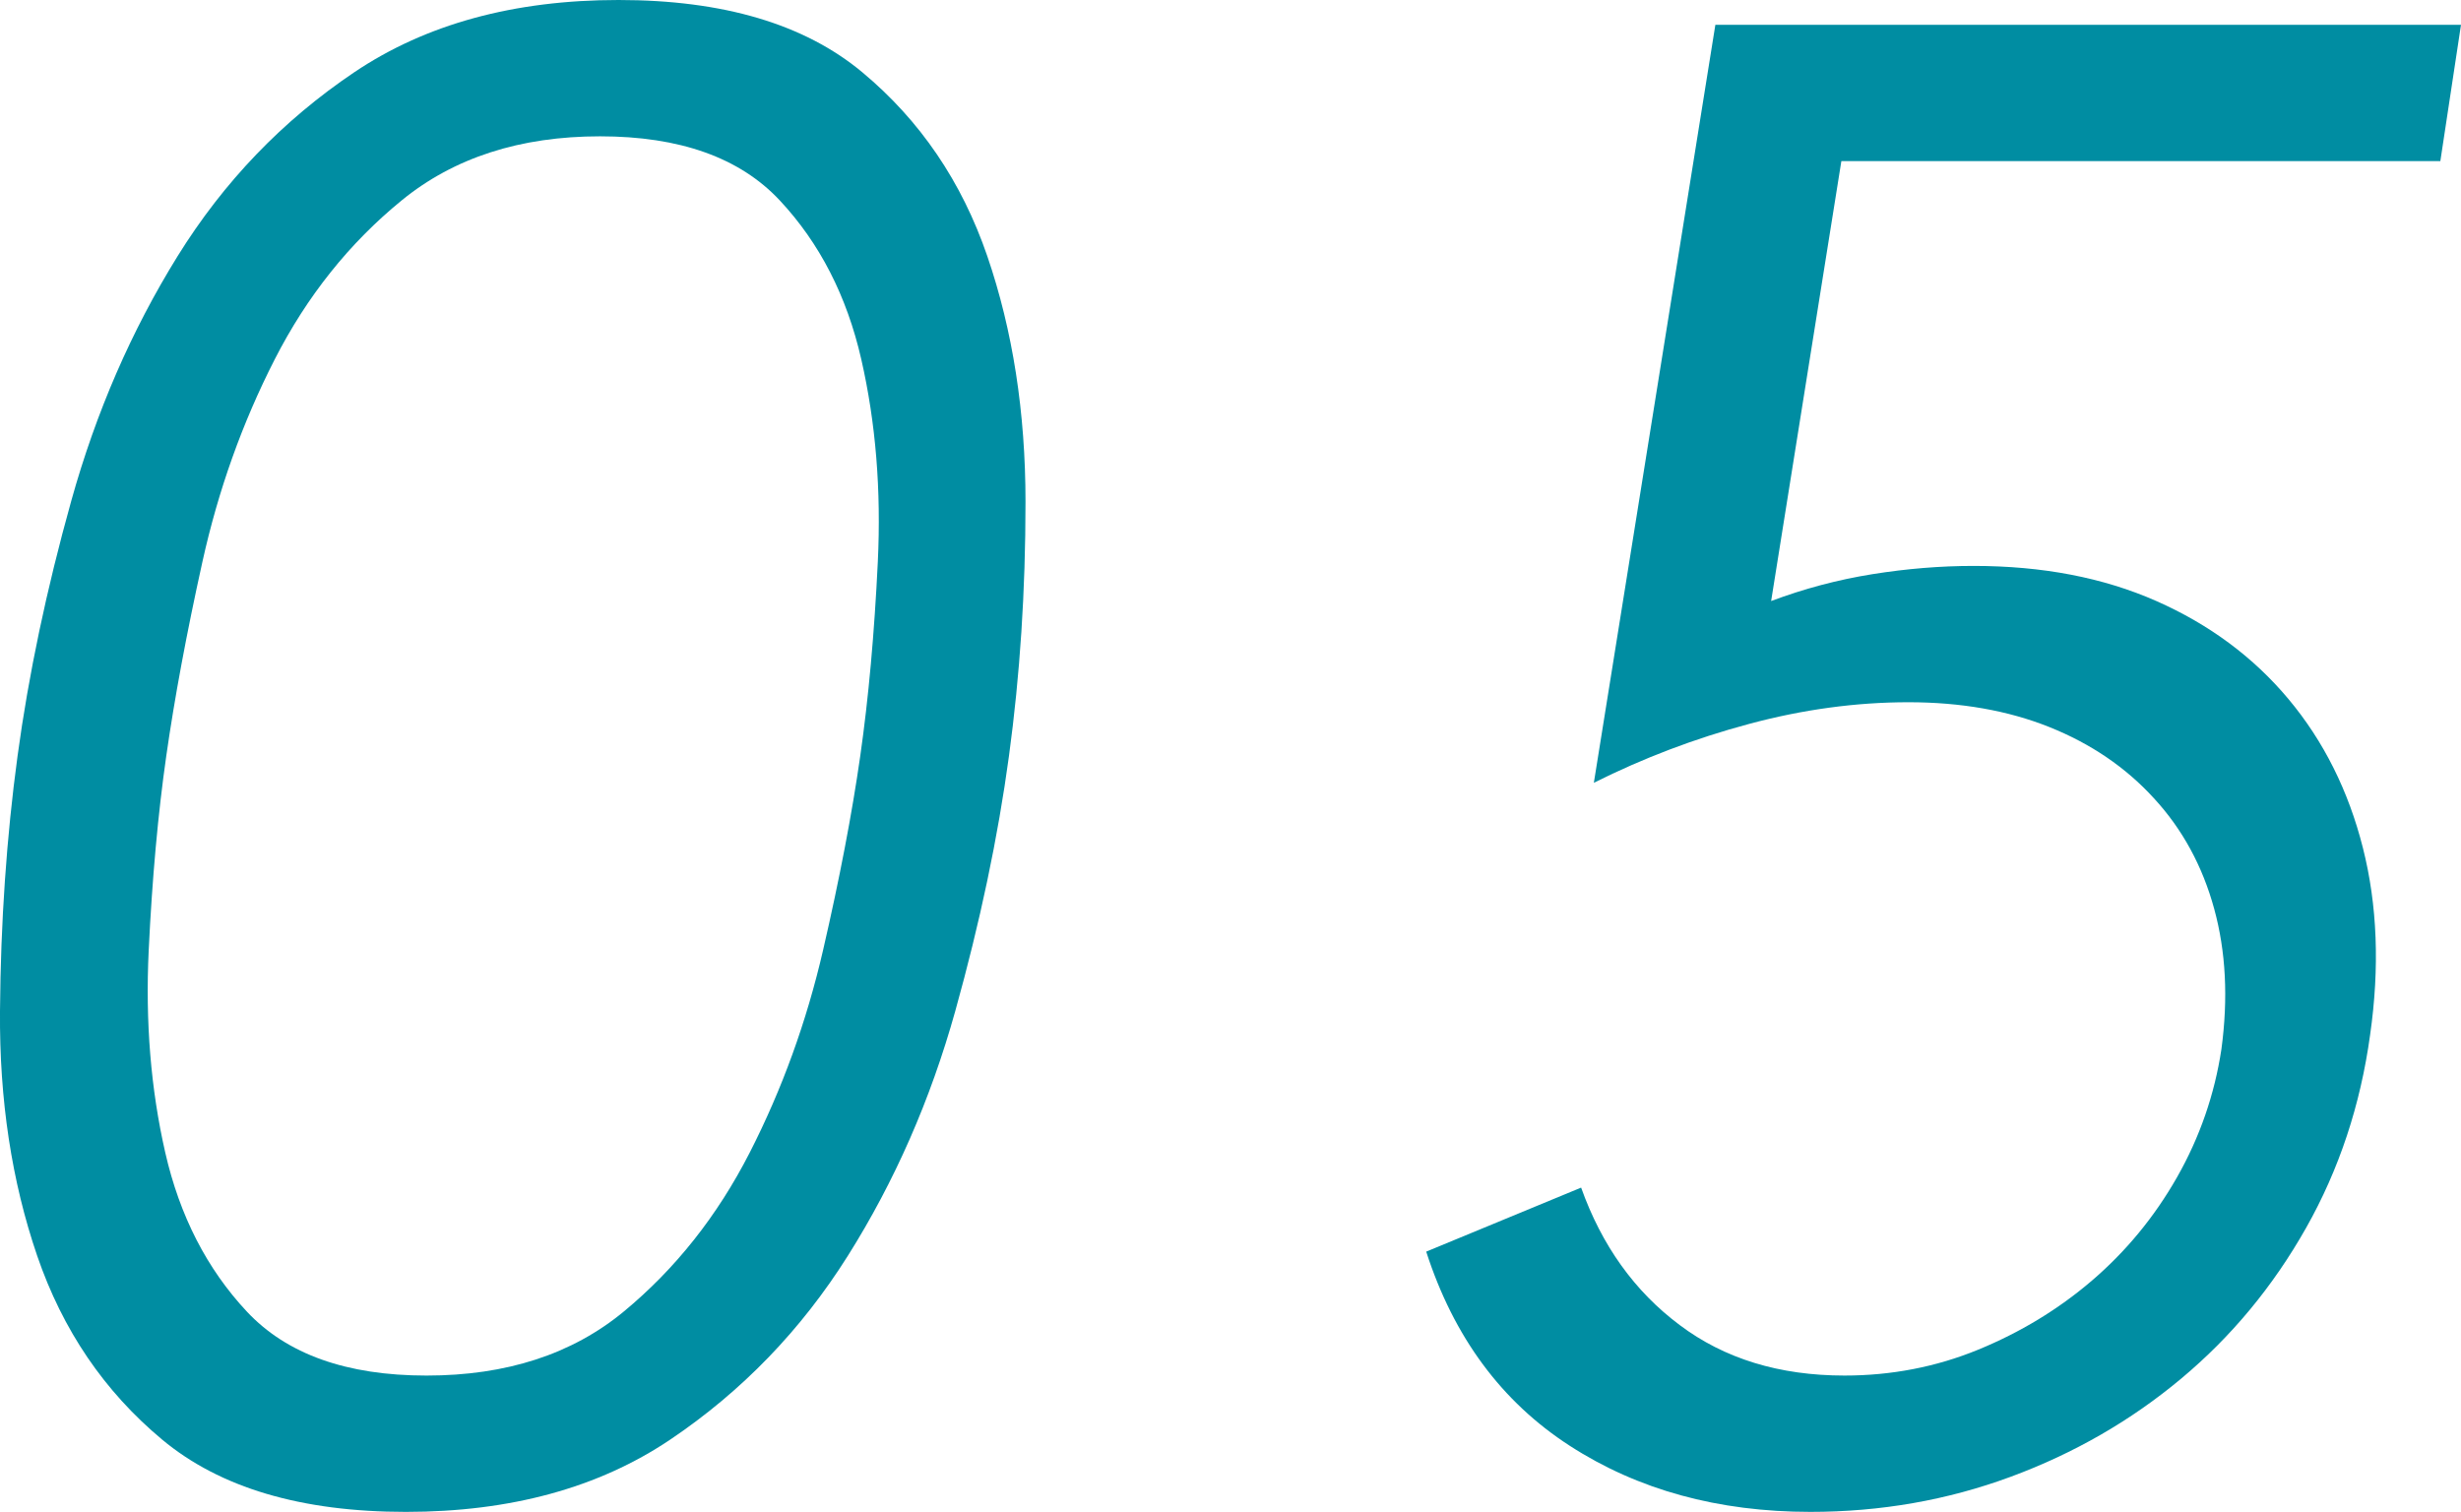
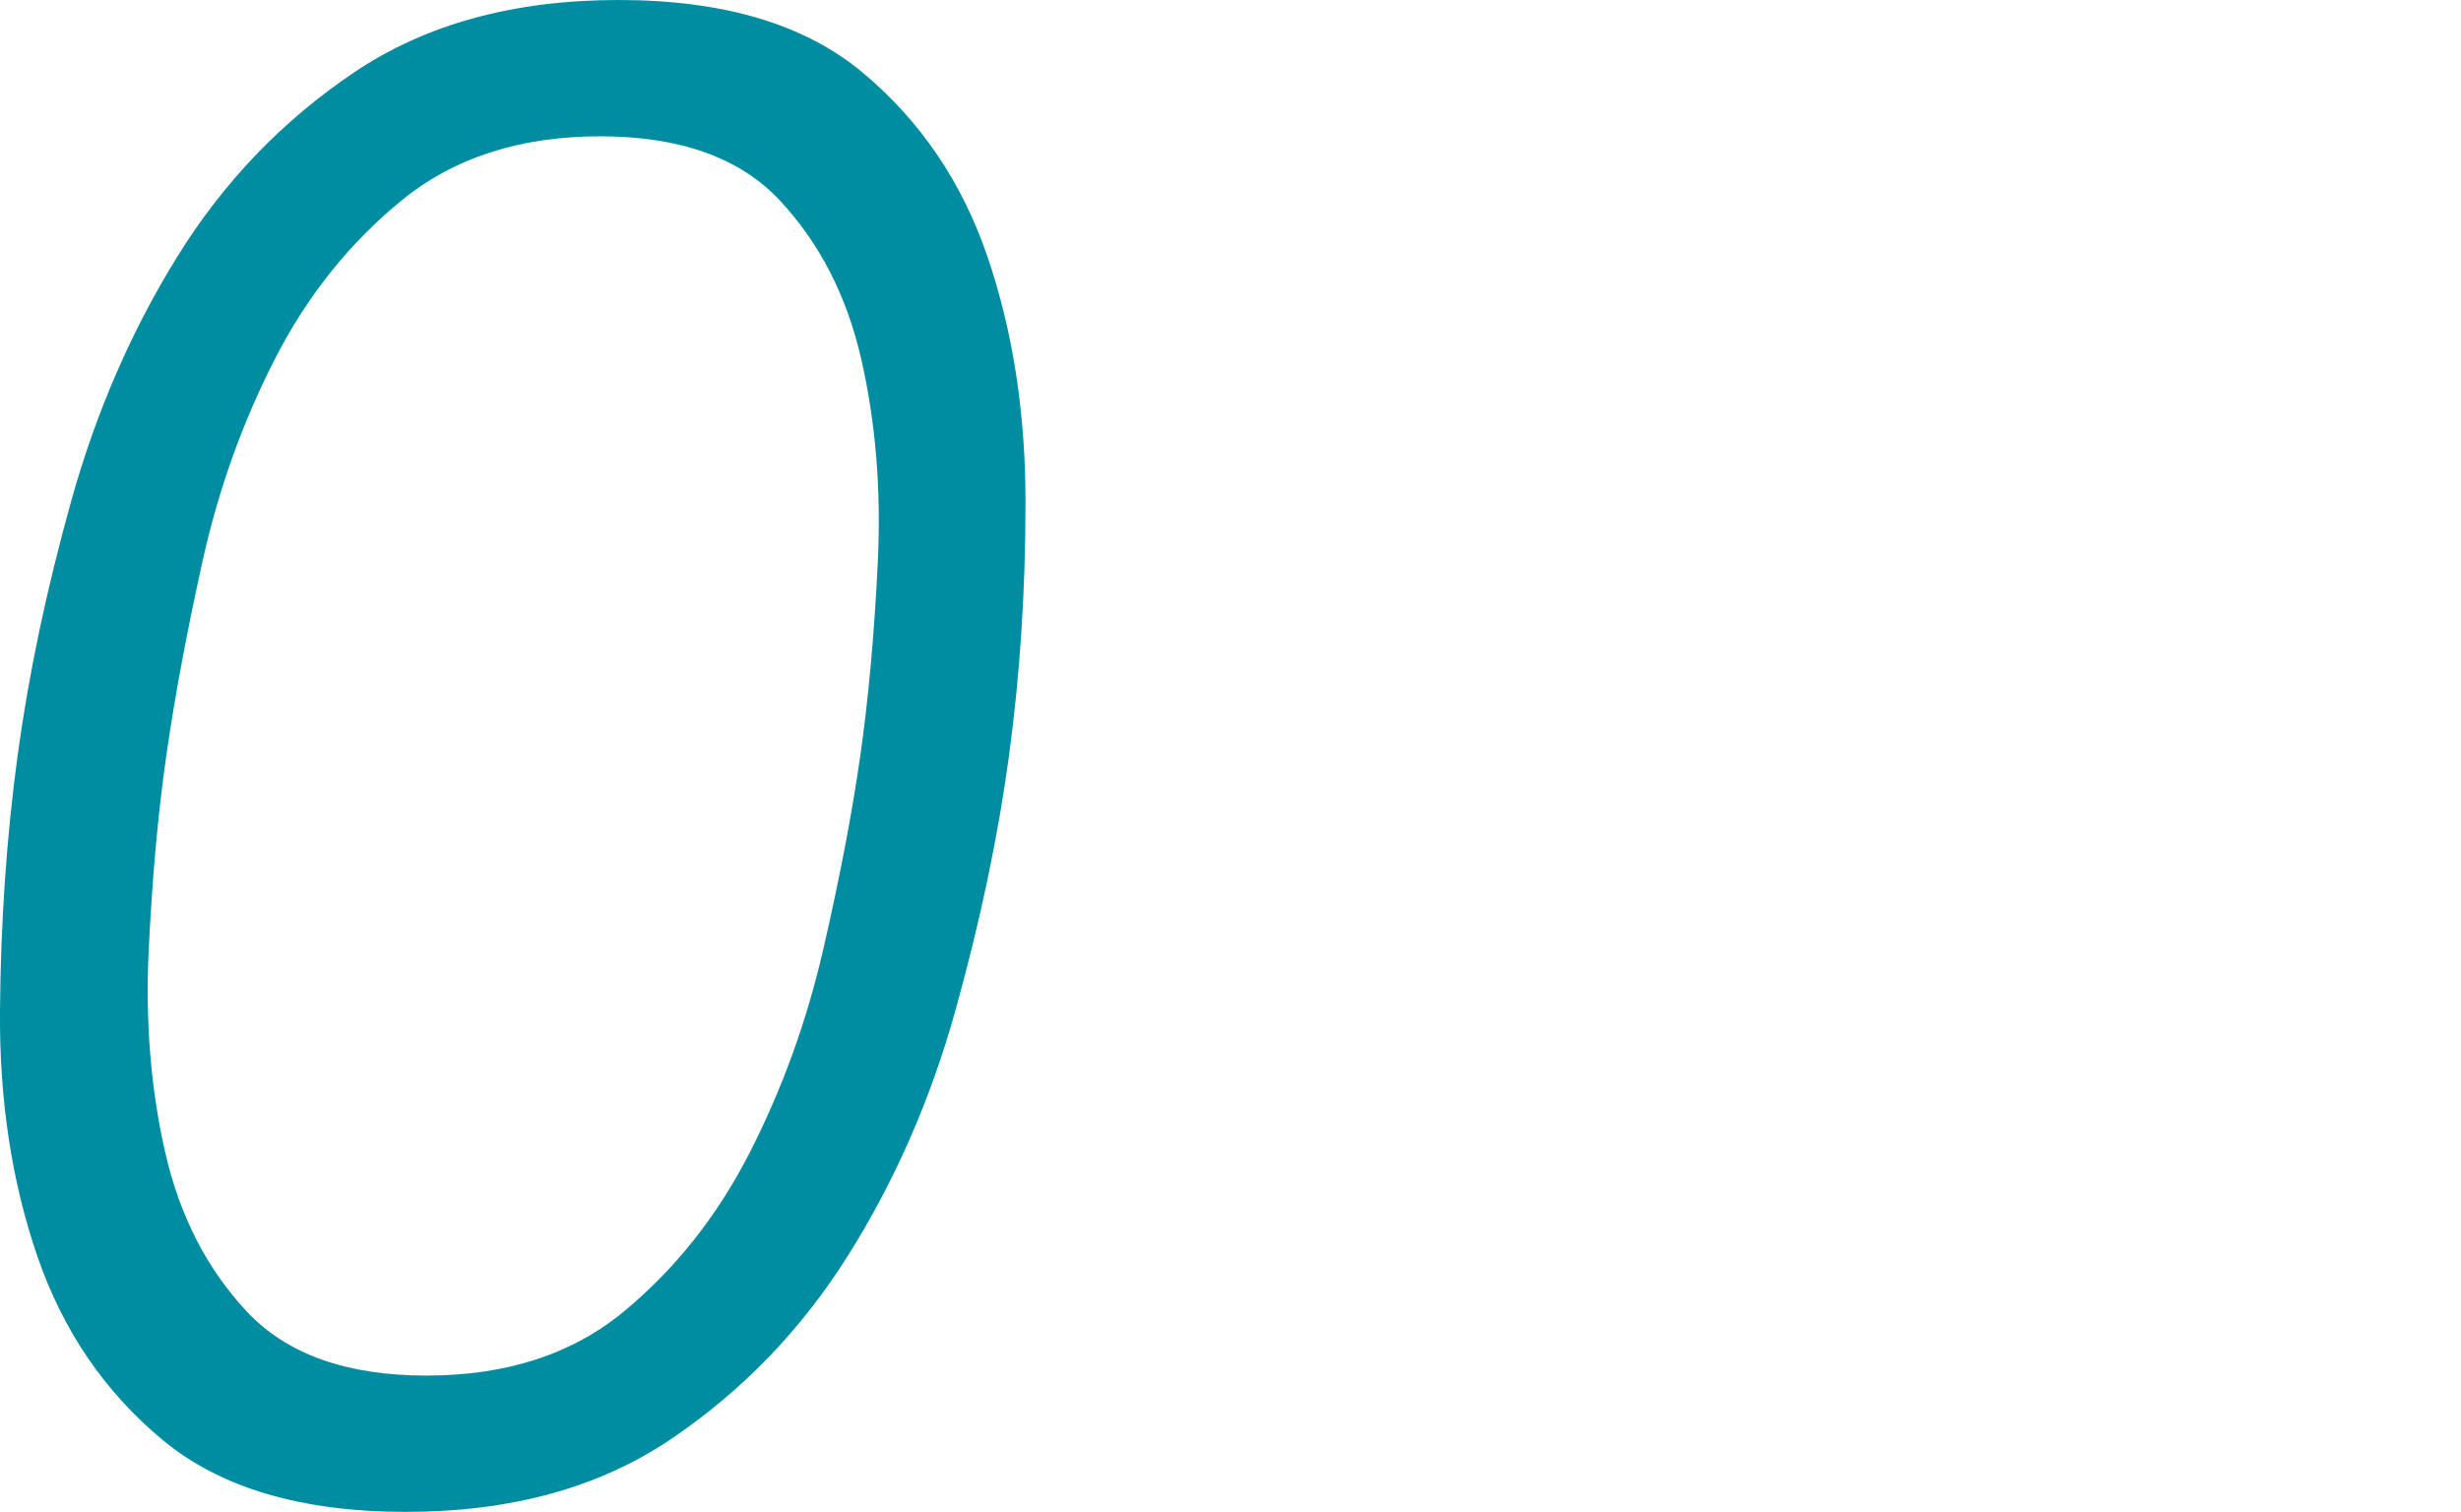
<svg xmlns="http://www.w3.org/2000/svg" id="b" width="71.49" height="43.92" viewBox="0 0 71.49 43.92">
  <g id="c">
    <path d="m17.97,0c3.04,0,5.4.7,7.08,2.1,1.68,1.4,2.89,3.18,3.63,5.34s1.11,4.54,1.11,7.14-.16,5.02-.48,7.38c-.32,2.36-.84,4.83-1.56,7.41-.72,2.58-1.76,4.95-3.12,7.11-1.36,2.16-3.08,3.94-5.16,5.34-2.08,1.4-4.64,2.1-7.68,2.1s-5.4-.7-7.08-2.1c-1.68-1.4-2.89-3.18-3.63-5.34S-.02,31.95,0,29.37c.02-2.58.19-5.05.51-7.41.32-2.36.84-4.83,1.56-7.41.72-2.58,1.75-4.95,3.09-7.11,1.34-2.16,3.05-3.94,5.13-5.34,2.08-1.4,4.64-2.1,7.68-2.1Zm-.54,3.96c-2.32,0-4.24.62-5.76,1.86-1.52,1.24-2.75,2.78-3.69,4.62-.94,1.84-1.64,3.8-2.1,5.88-.46,2.08-.81,3.96-1.05,5.64s-.41,3.56-.51,5.64c-.1,2.08.06,4.04.48,5.88.42,1.84,1.21,3.38,2.37,4.62,1.16,1.24,2.9,1.86,5.22,1.86s4.23-.62,5.73-1.86c1.5-1.24,2.72-2.78,3.66-4.62.94-1.84,1.65-3.8,2.13-5.88.48-2.08.84-3.96,1.08-5.64s.41-3.56.51-5.64c.1-2.08-.06-4.04-.48-5.88-.42-1.84-1.21-3.38-2.37-4.62-1.16-1.24-2.9-1.86-5.22-1.86Z" fill="#008da2" stroke-width="0" />
-     <path d="m70.89,4.68h-17.4l-2.04,12.78c.96-.36,1.94-.62,2.94-.78,1-.16,1.98-.24,2.94-.24,2,0,3.77.34,5.31,1.02,1.54.68,2.82,1.63,3.84,2.85,1.02,1.22,1.74,2.66,2.16,4.32.42,1.66.49,3.47.21,5.43-.28,2.04-.9,3.91-1.86,5.61-.96,1.7-2.17,3.16-3.63,4.38-1.46,1.22-3.11,2.17-4.95,2.85-1.84.68-3.78,1.02-5.82,1.02-2.68,0-5.01-.64-6.99-1.92-1.98-1.28-3.37-3.16-4.17-5.64l4.5-1.86c.6,1.68,1.55,3.01,2.86,3.99,1.3.98,2.9,1.47,4.79,1.47,1.36,0,2.66-.25,3.88-.75,1.22-.5,2.33-1.17,3.31-2.01.98-.84,1.81-1.84,2.47-3,.66-1.16,1.09-2.4,1.29-3.72.2-1.48.13-2.84-.21-4.08-.34-1.24-.92-2.31-1.75-3.21-.82-.9-1.84-1.59-3.04-2.07-1.2-.48-2.57-.72-4.09-.72s-3.07.21-4.63.63c-1.57.42-3.07.99-4.51,1.71L49.83.72h21.66l-.6,3.96Z" fill="#008da2" stroke-width="0" />
  </g>
</svg>